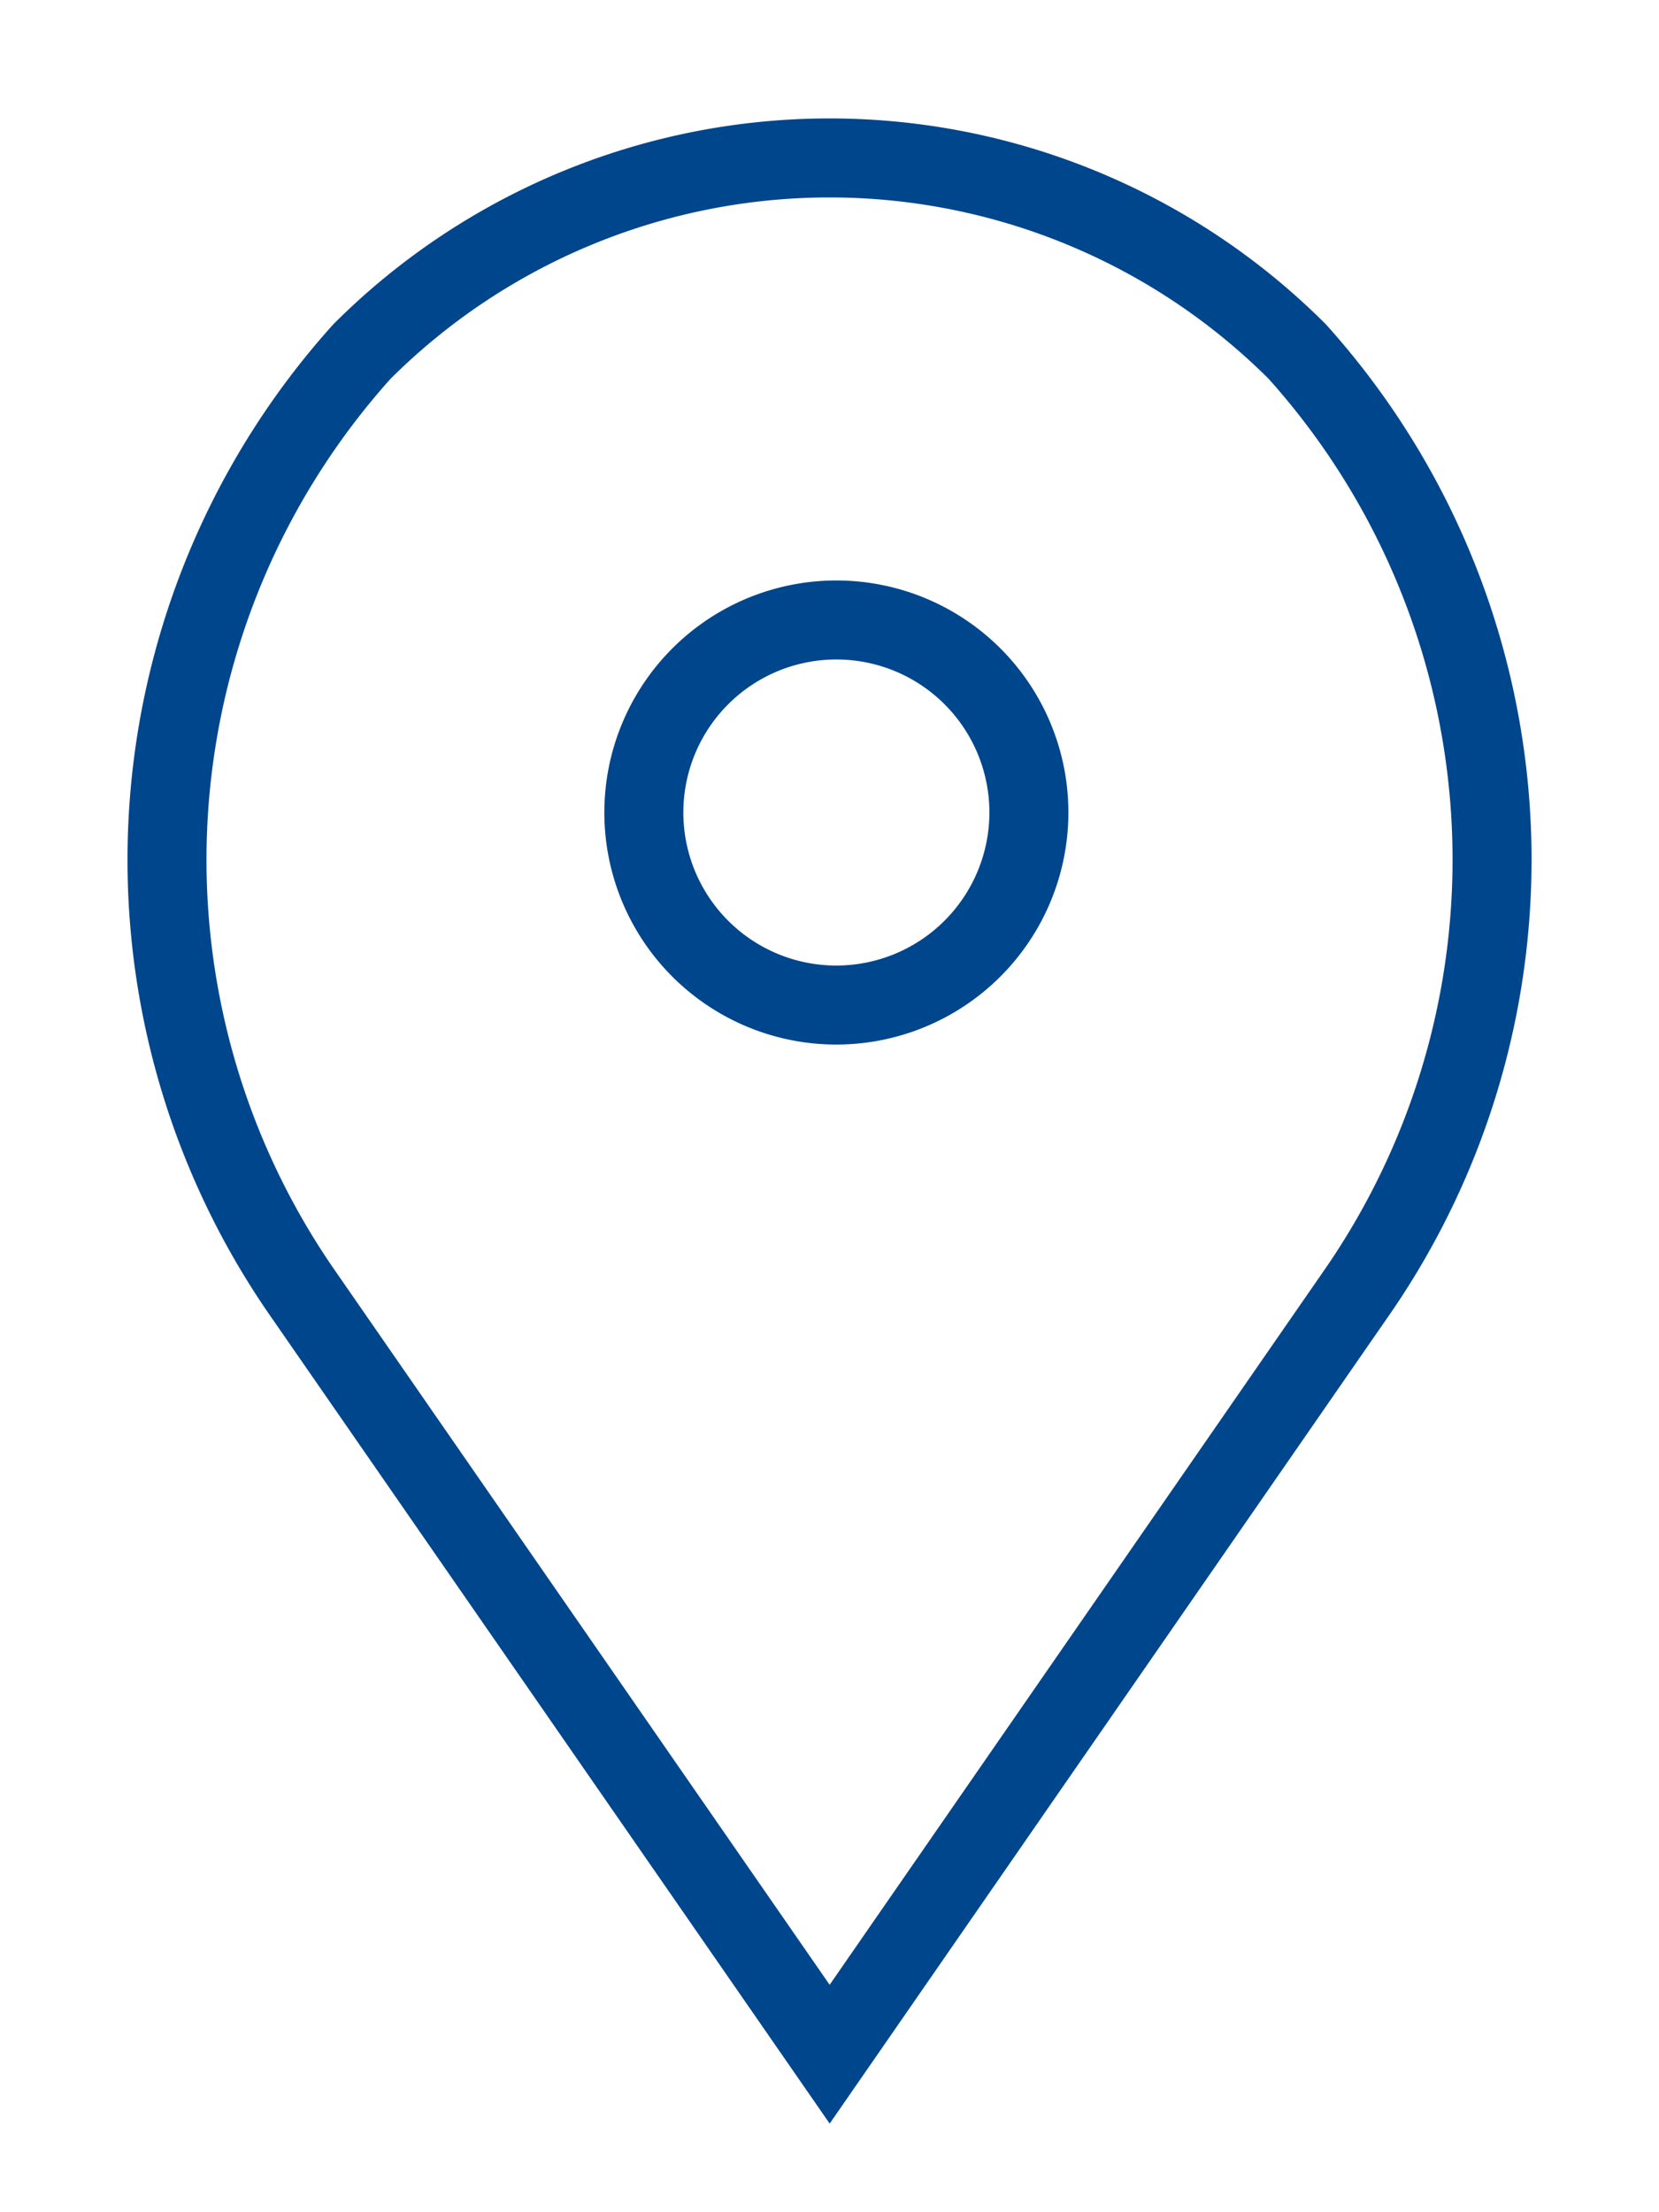
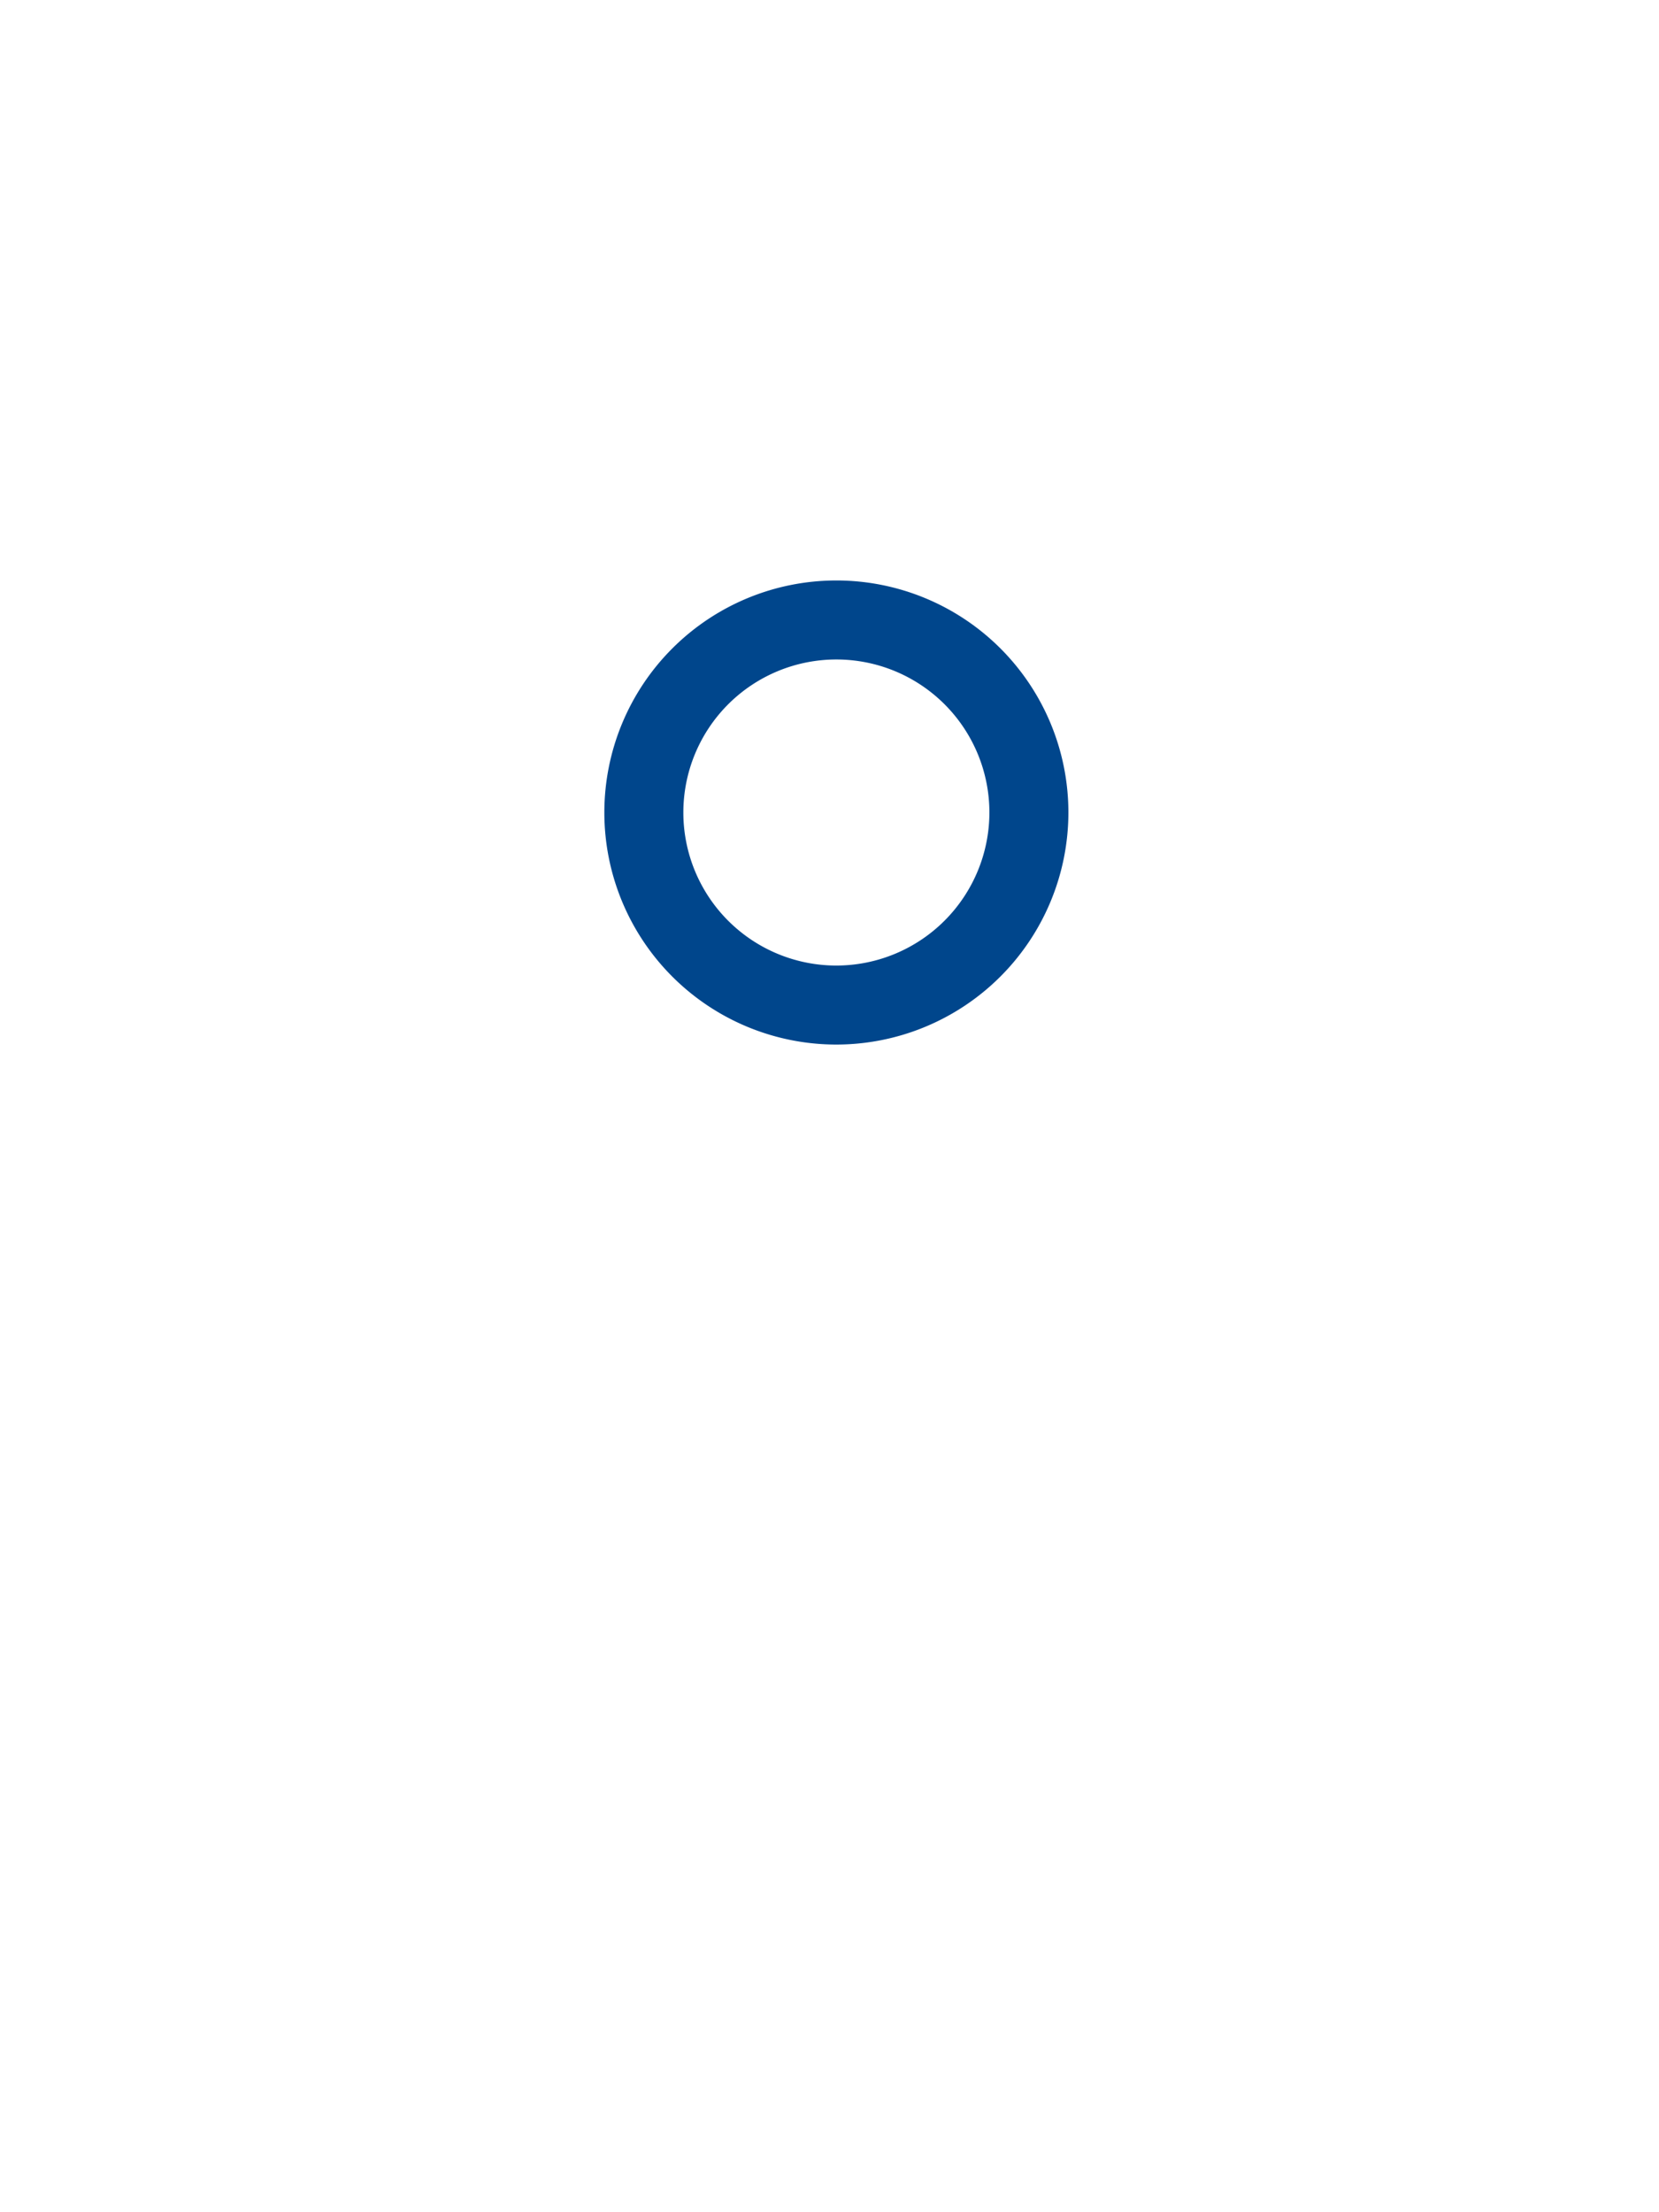
<svg xmlns="http://www.w3.org/2000/svg" id="marker-blue-pin" viewBox="0 0 21 28">
  <defs>
    <style>.marker-blue-1{fill:none;stroke:#00468c;stroke-miterlimit:10;}</style>
  </defs>
-   <path class="marker-blue-1" d="M10.587,12.721a2.437,2.437,0,1,1,2.437-2.437,2.439,2.439,0,0,1-2.437,2.437Zm0,0" />
-   <path class="marker-blue-1" d="M17.186,16.343,10.502,26,3.803,16.328a9.621,9.621,0,0,1,.778-11.878,8.375,8.375,0,0,1,11.84,0,9.621,9.621,0,0,1,.766,11.892Zm0,0" />
+   <path class="marker-blue-1" d="M10.587,12.721a2.437,2.437,0,1,1,2.437-2.437,2.439,2.439,0,0,1-2.437,2.437Z" />
</svg>